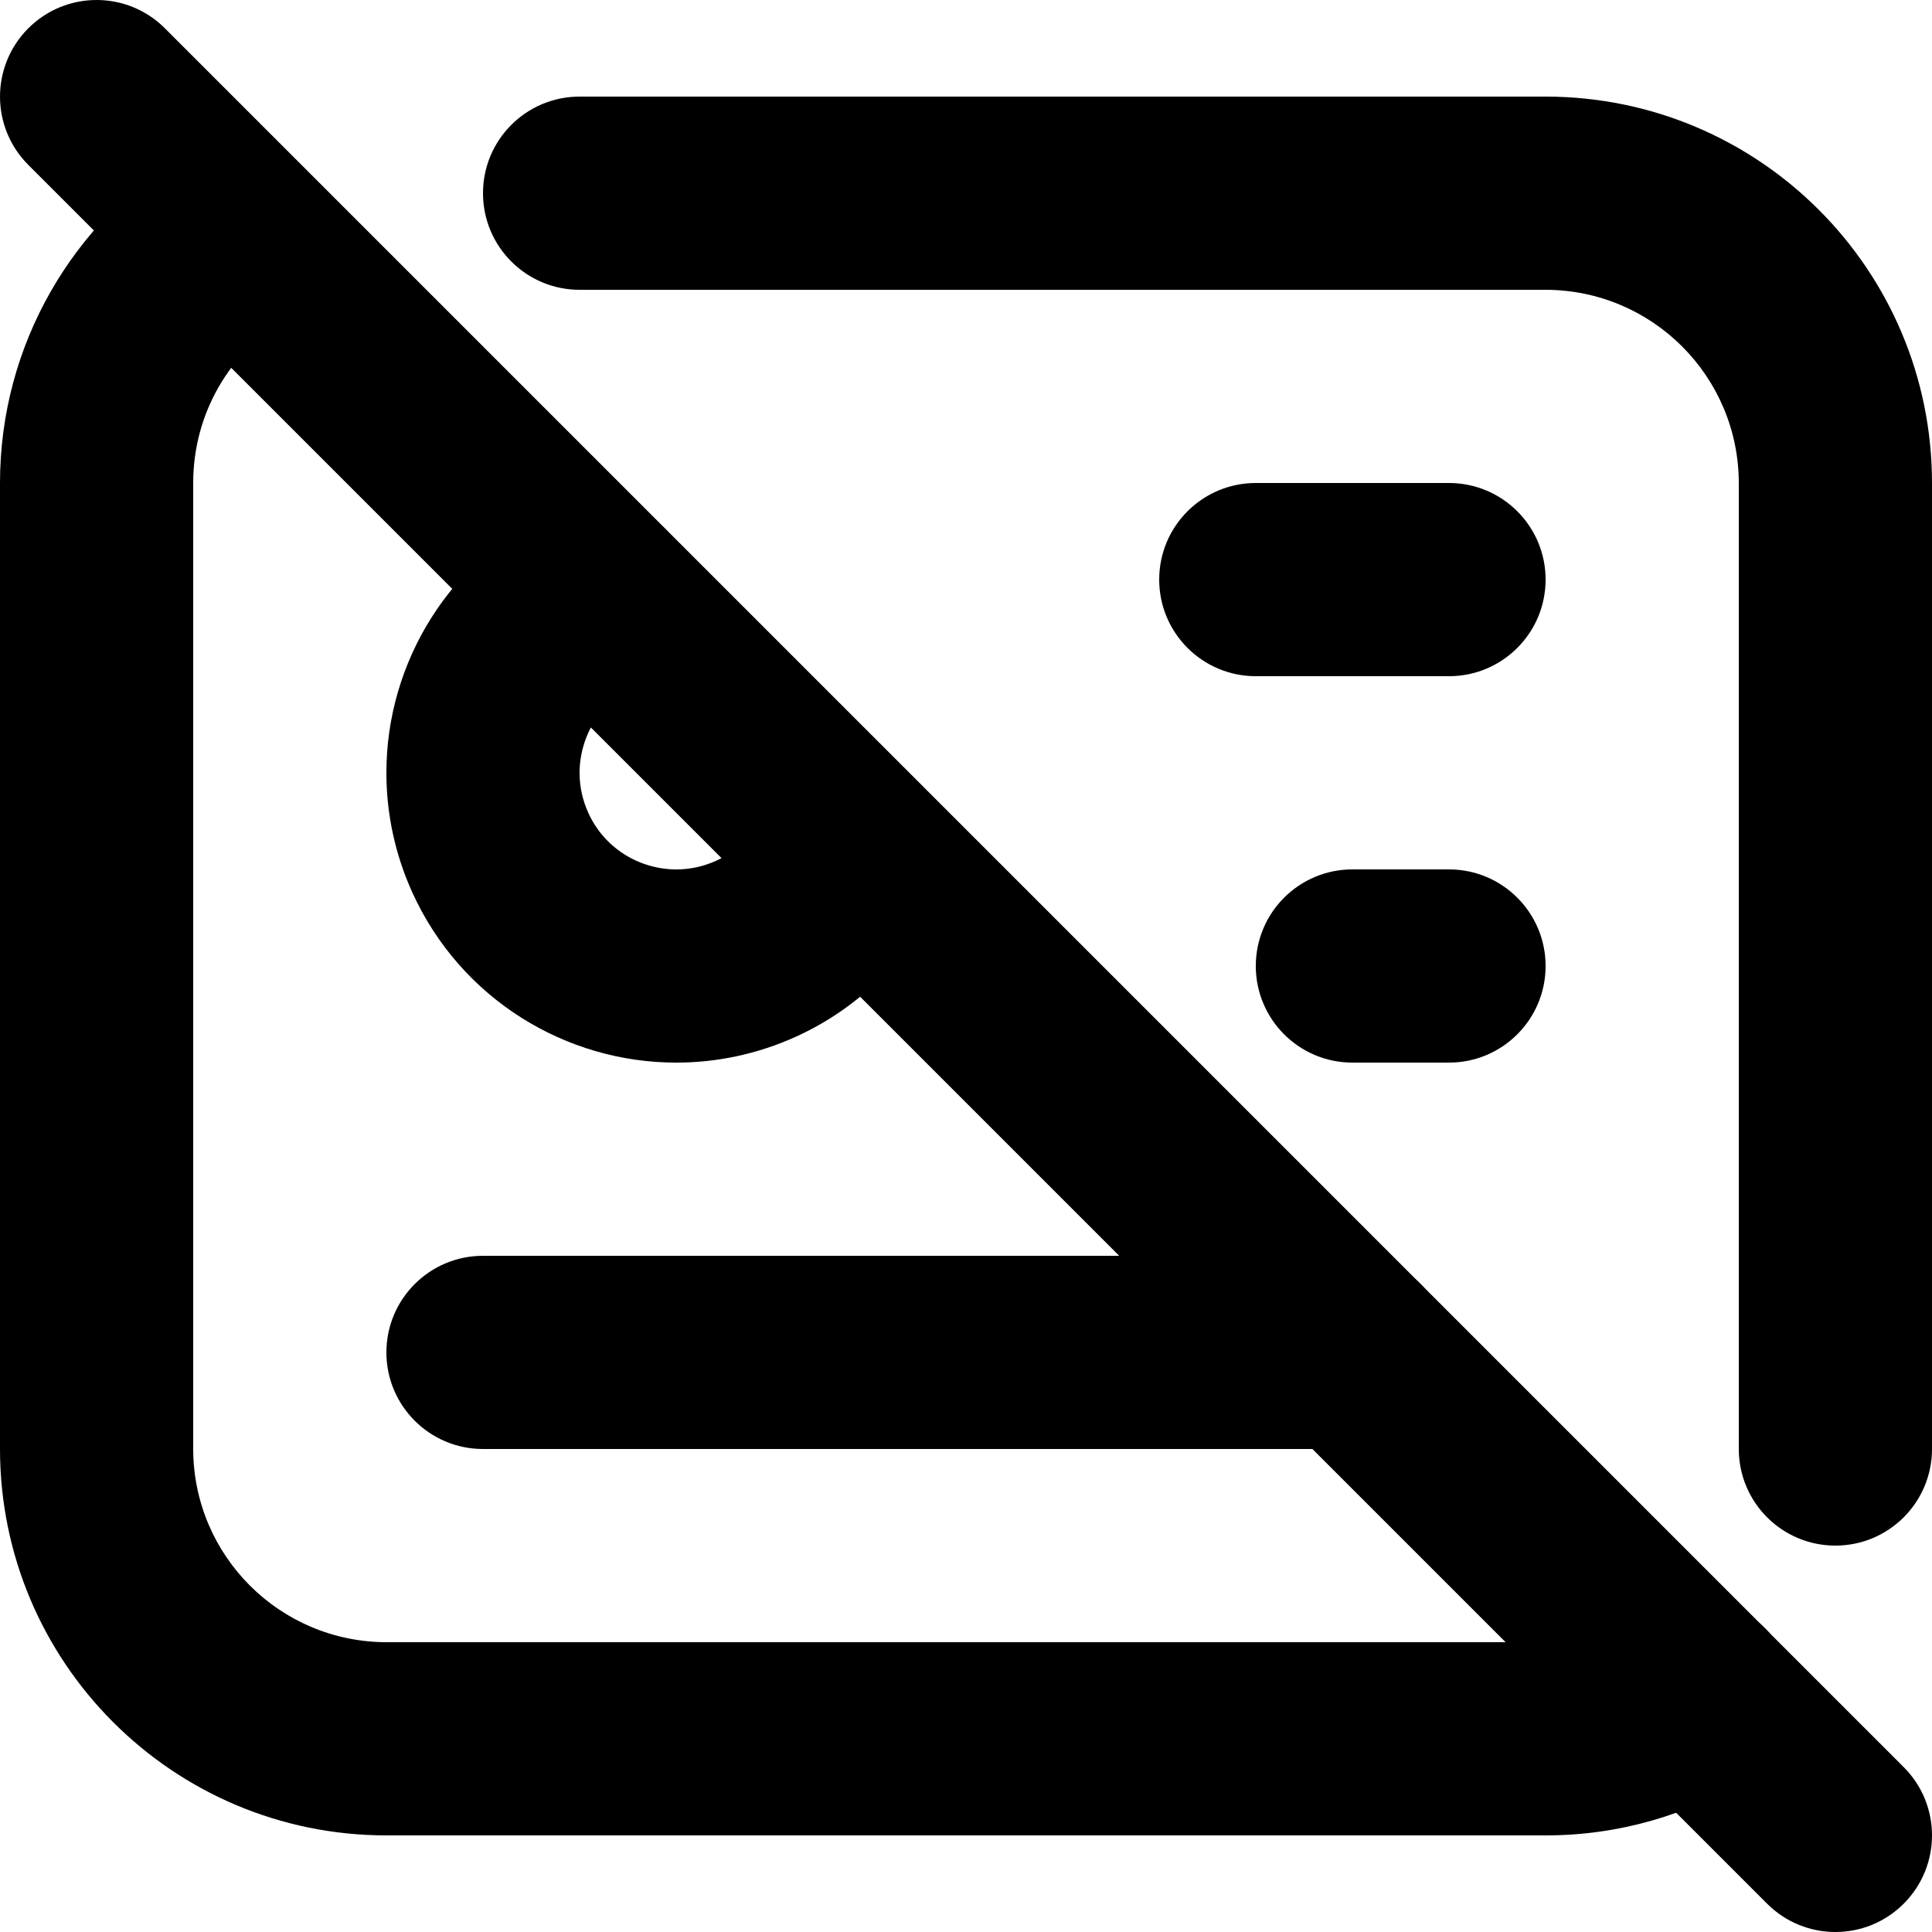
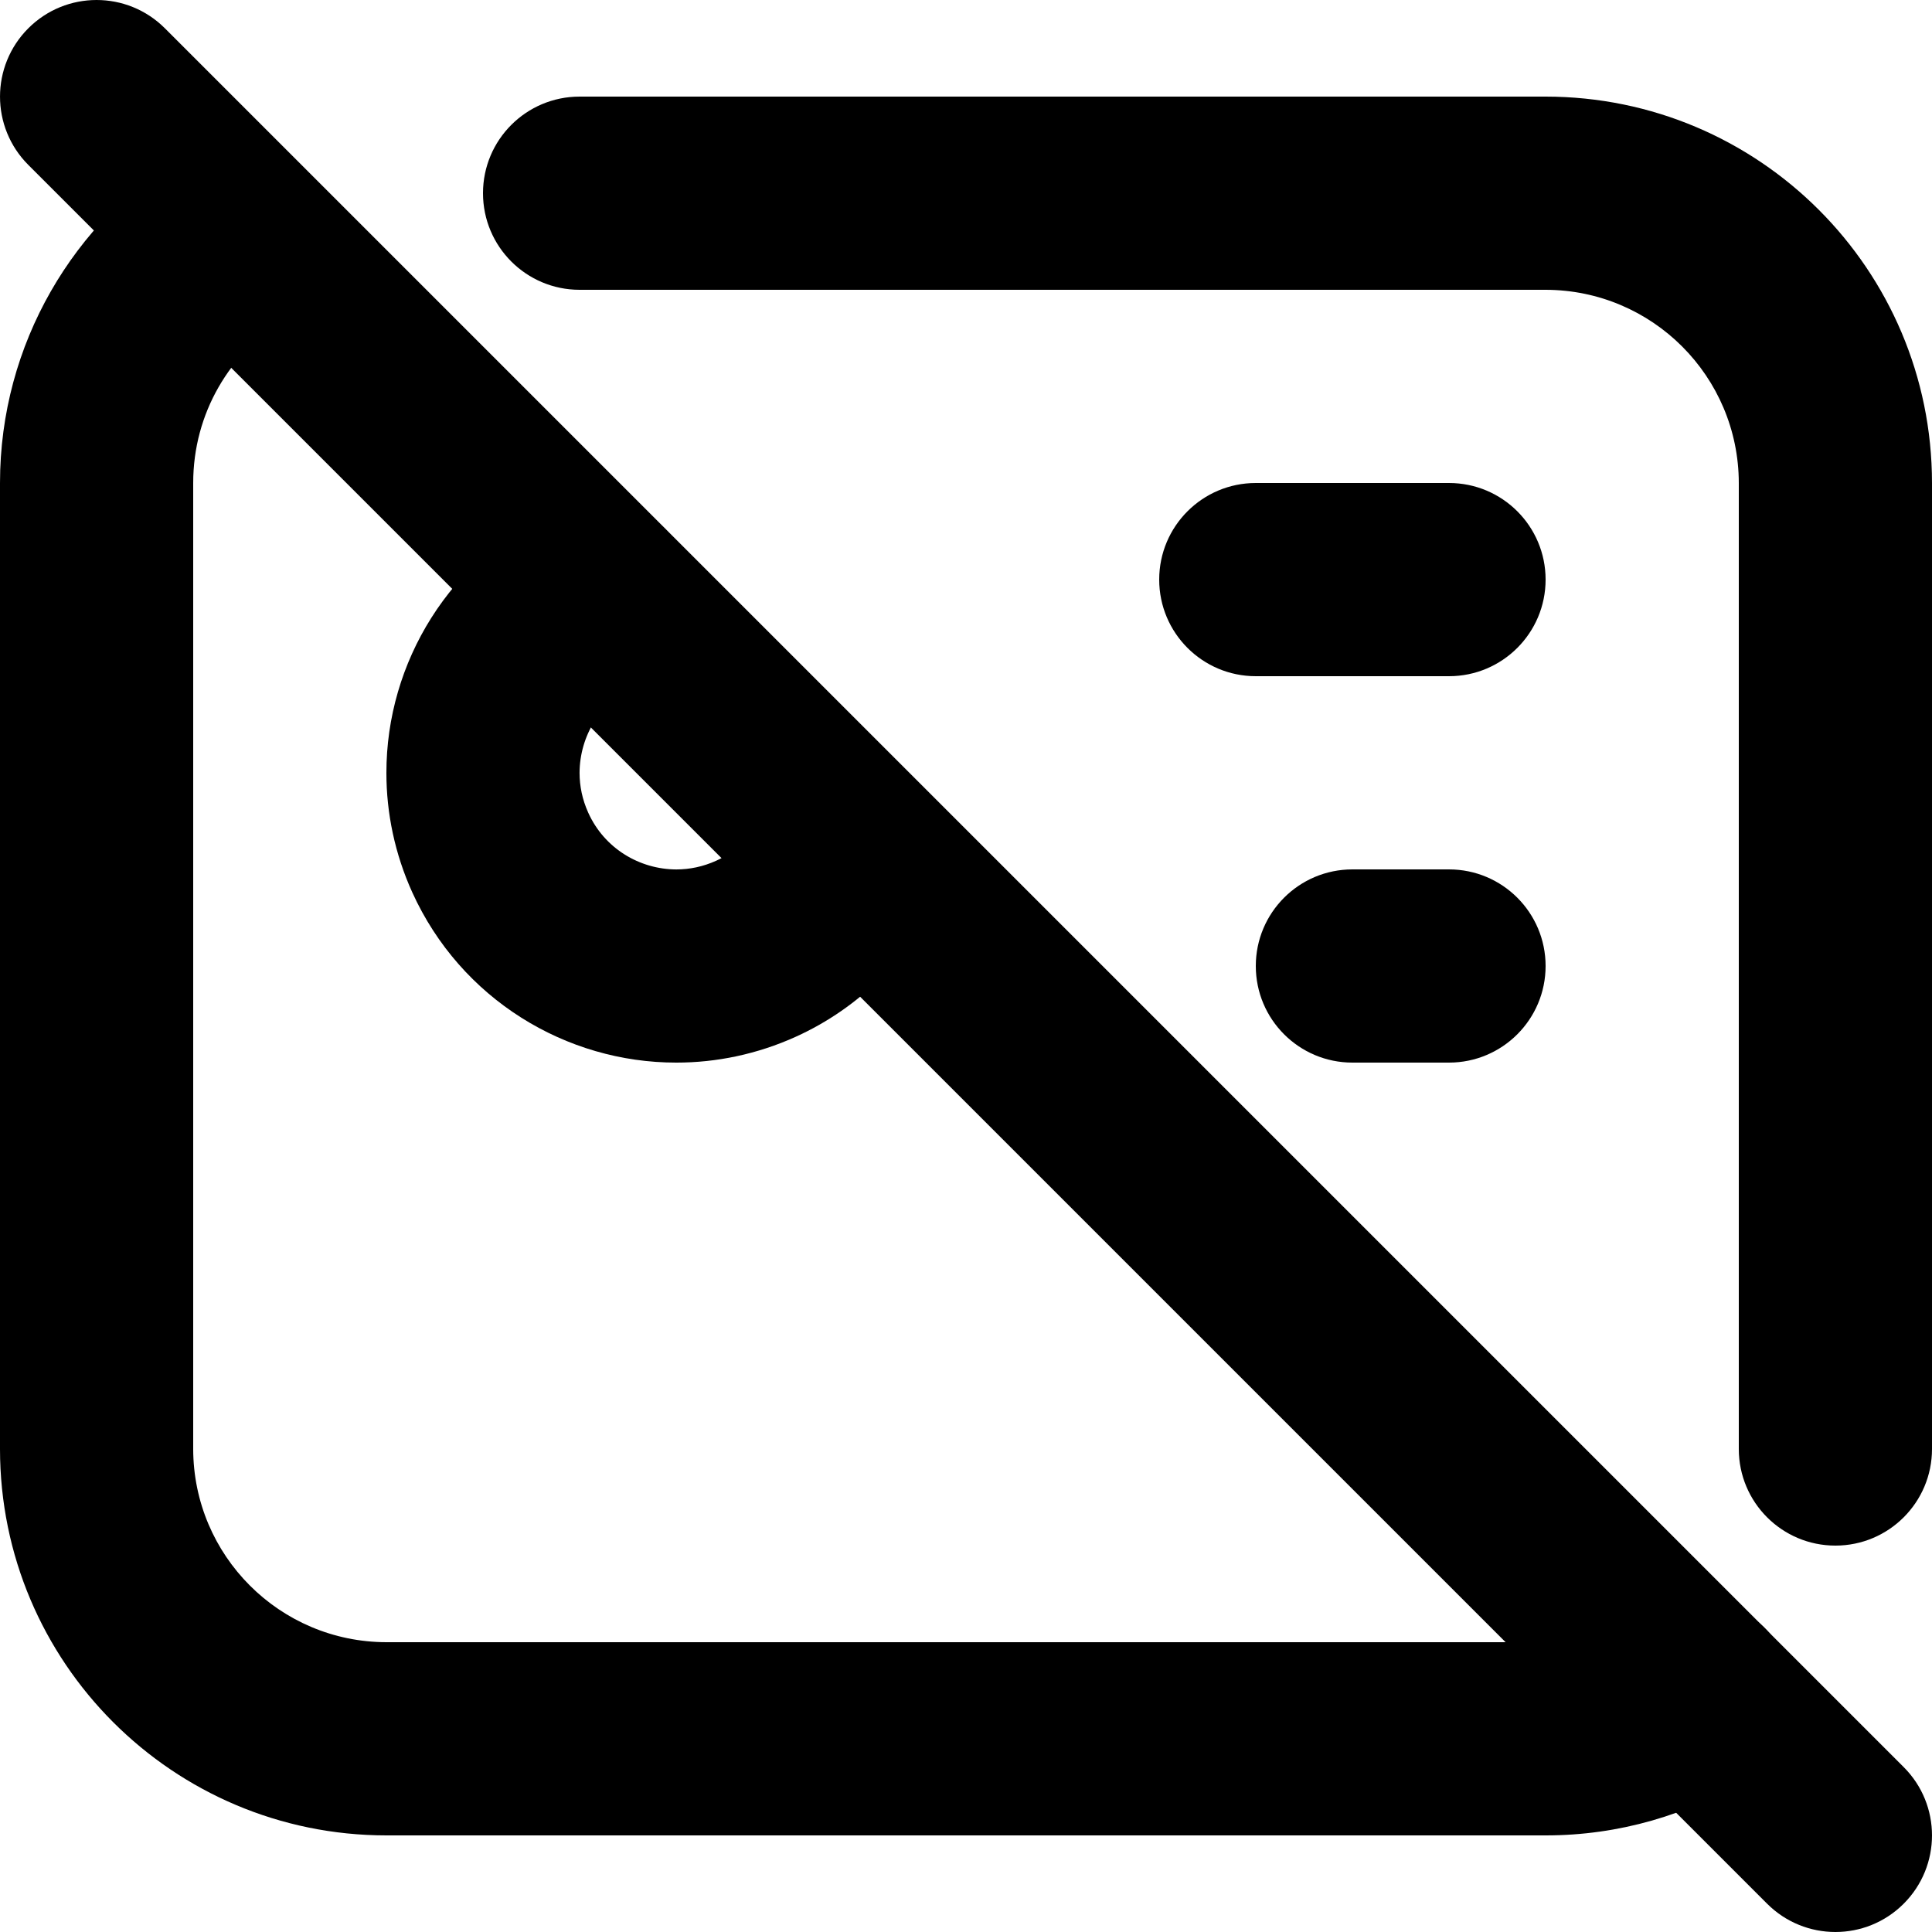
<svg xmlns="http://www.w3.org/2000/svg" version="1.1" id="Layer_1" x="0px" y="0px" viewBox="0 0 512 512" style="enable-background:new 0 0 512 512;" xml:space="preserve">
  <g>
    <path d="M153.6,76.8h256c28.27,0.05,51.15,22.93,51.2,51.2v256c0,14.14,11.46,25.6,25.6,25.6c14.14,0,25.6-11.46,25.6-25.6l0-256   c-0.02-56.56-45.84-102.38-102.4-102.4h-256c-14.14,0-25.6,11.46-25.6,25.6C128,65.34,139.46,76.8,153.6,76.8L153.6,76.8z    M436.23,427.74c-7.76,4.74-16.74,7.45-26.63,7.46H102.4c-28.27-0.05-51.15-22.93-51.2-51.2V128c0-18.54,9.74-34.6,24.48-43.69   c12.05-7.4,15.82-23.16,8.42-35.21c-7.4-12.05-23.16-15.82-35.21-8.42C19.59,58.61,0,91.09,0,128v256   c0.02,56.56,45.84,102.38,102.4,102.4h307.2c19.45,0.01,37.86-5.47,53.39-15.01c12.05-7.39,15.83-23.15,8.44-35.21   C464.05,424.13,448.28,420.35,436.23,427.74L436.23,427.74z" />
    <path d="M147.51,134.84c-28.32,12.86-45.14,40.78-45.11,69.98c-0.01,10.62,2.23,21.46,6.86,31.67   c12.86,28.32,40.78,45.14,69.98,45.11c10.62,0.01,21.46-2.23,31.67-6.86c16.93-7.67,30.5-21.22,38.2-38.14   c5.86-12.87,0.17-28.05-12.7-33.9c-12.87-5.86-28.05-0.17-33.9,12.7c-2.57,5.64-7.09,10.16-12.73,12.71   c-3.5,1.58-7.02,2.29-10.54,2.3c-9.76-0.03-19.08-5.57-23.35-15.04c-1.58-3.5-2.29-7.02-2.3-10.54   c0.03-9.76,5.57-19.08,15.04-23.35c12.88-5.84,18.59-21.01,12.75-33.88C175.56,134.71,160.39,129,147.51,134.84L147.51,134.84z" />
    <path d="M332.8,179.2H384c14.14,0,25.6-11.46,25.6-25.6c0-14.14-11.46-25.6-25.6-25.6h-51.2c-14.14,0-25.6,11.46-25.6,25.6   C307.2,167.74,318.66,179.2,332.8,179.2" />
    <path d="M358.4,281.6H384c14.14,0,25.6-11.46,25.6-25.6c0-14.14-11.46-25.6-25.6-25.6h-25.6c-14.14,0-25.6,11.46-25.6,25.6   C332.8,270.14,344.26,281.6,358.4,281.6" />
-     <path d="M128,384h230.4c14.14,0,25.6-11.46,25.6-25.6c0-14.14-11.46-25.6-25.6-25.6H128c-14.14,0-25.6,11.46-25.6,25.6   C102.4,372.54,113.86,384,128,384" />
    <path d="M7.5,43.7l460.8,460.8c10,10,26.21,10,36.2,0c10-10,10-26.21,0-36.2L43.7,7.5c-10-10-26.21-10-36.2,0S-2.5,33.7,7.5,43.7" />
  </g>
</svg>